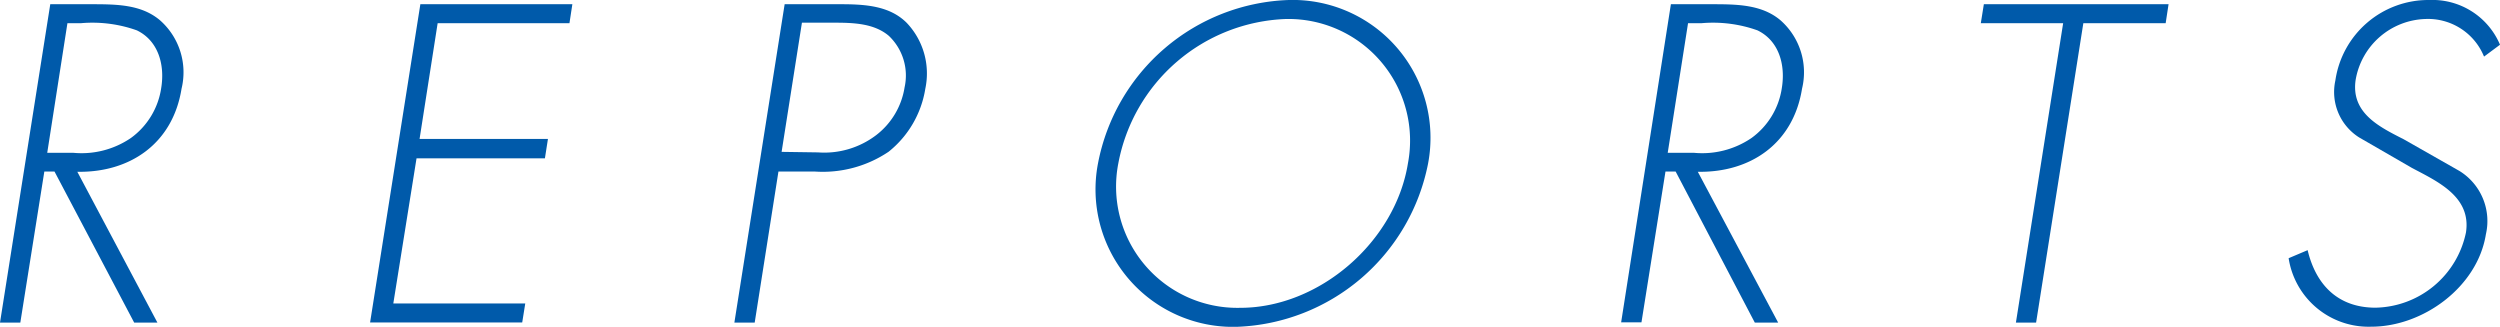
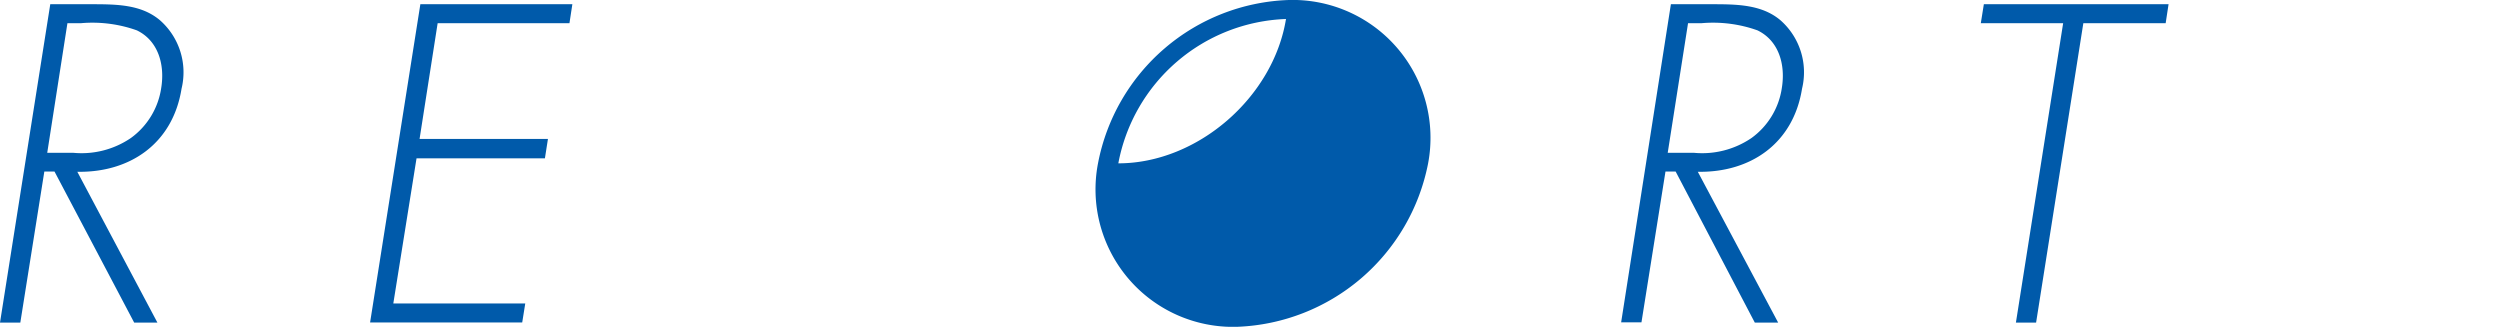
<svg xmlns="http://www.w3.org/2000/svg" width="189.48" height="24.77" viewBox="0 0 189.48 24.77">
  <defs>
    <style>.cls-1{fill:#005aaa;}</style>
  </defs>
  <g id="レイヤー_2" data-name="レイヤー 2">
    <g id="新規レイアウト">
      <path class="cls-1" d="M11.93,24.45H10.17L4.13,13H3.36L1.54,24.45H0L3.81.32h3c2,0,3.88,0,5.32,1.22a5.25,5.25,0,0,1,1.63,5.18c-.67,4.19-3.94,6.37-7.9,6.3ZM5.54,11.58a6.64,6.64,0,0,0,4.38-1.12,5.7,5.7,0,0,0,2.3-3.8c.29-1.8-.25-3.59-1.85-4.36a10,10,0,0,0-4.26-.54h-1L3.58,11.58Z" />
      <path class="cls-1" d="M33.17,1.76,31.8,10.53h9.73L41.3,12H31.57L29.81,23h10l-.23,1.44H28.05L31.86.32H43.38l-.22,1.44Z" />
-       <path class="cls-1" d="M57.2,24.45H55.66L59.47.32h4.25c1.89,0,3.72.13,5,1.41a5.57,5.57,0,0,1,1.41,5,7.65,7.65,0,0,1-2.78,4.77A8.93,8.93,0,0,1,61.74,13H59ZM62,11.55a6.49,6.49,0,0,0,4.41-1.31,5.67,5.67,0,0,0,2.15-3.62,4.14,4.14,0,0,0-1.19-3.9c-1.09-.93-2.62-1-4.09-1H60.78l-1.54,9.79Z" />
-       <path class="cls-1" d="M108.24,12.38A15.33,15.33,0,0,1,93.75,24.77,10.42,10.42,0,0,1,83.22,12.38,15.25,15.25,0,0,1,97.68,0,10.45,10.45,0,0,1,108.24,12.38Zm-23.48,0A9.19,9.19,0,0,0,94,23.33c6,0,11.75-5,12.71-10.95A9.22,9.22,0,0,0,97.46,1.44,13.42,13.42,0,0,0,84.76,12.38Z" />
+       <path class="cls-1" d="M108.24,12.38A15.33,15.33,0,0,1,93.75,24.77,10.42,10.42,0,0,1,83.22,12.38,15.25,15.25,0,0,1,97.68,0,10.45,10.45,0,0,1,108.24,12.38Zm-23.48,0c6,0,11.75-5,12.71-10.95A9.22,9.22,0,0,0,97.46,1.44,13.42,13.42,0,0,0,84.76,12.38Z" />
      <path class="cls-1" d="M134.77,24.45H133L127,13h-.77l-1.82,11.43h-1.54L126.64.32h3c1.95,0,3.87,0,5.31,1.22a5.25,5.25,0,0,1,1.63,5.18c-.67,4.19-3.94,6.37-7.9,6.3Zm-6.4-12.87a6.64,6.64,0,0,0,4.38-1.12,5.7,5.7,0,0,0,2.3-3.8c.29-1.8-.25-3.59-1.85-4.36a10,10,0,0,0-4.26-.54h-1l-1.54,9.82Z" />
      <path class="cls-1" d="M154.32,24.45h-1.53l3.58-22.69h-6.24l.23-1.44h14l-.22,1.44h-6.24Z" />
-       <path class="cls-1" d="M188.27,4.29a4.58,4.58,0,0,0-4.45-2.85,5.54,5.54,0,0,0-5.28,4.61c-.38,2.53,1.83,3.58,3.65,4.51l4.22,2.4a4.46,4.46,0,0,1,2,4.8c-.64,4-4.77,7-8.68,7a6.13,6.13,0,0,1-6.27-5.19l1.44-.61c.61,2.56,2.24,4.36,5.15,4.36a7.14,7.14,0,0,0,6.85-5.7c.42-2.72-2.17-3.87-4.09-4.89l-4-2.31A4.07,4.07,0,0,1,177,6.11,7.13,7.13,0,0,1,184.14,0a5.56,5.56,0,0,1,5.34,3.39Z" />
    </g>
  </g>
</svg>